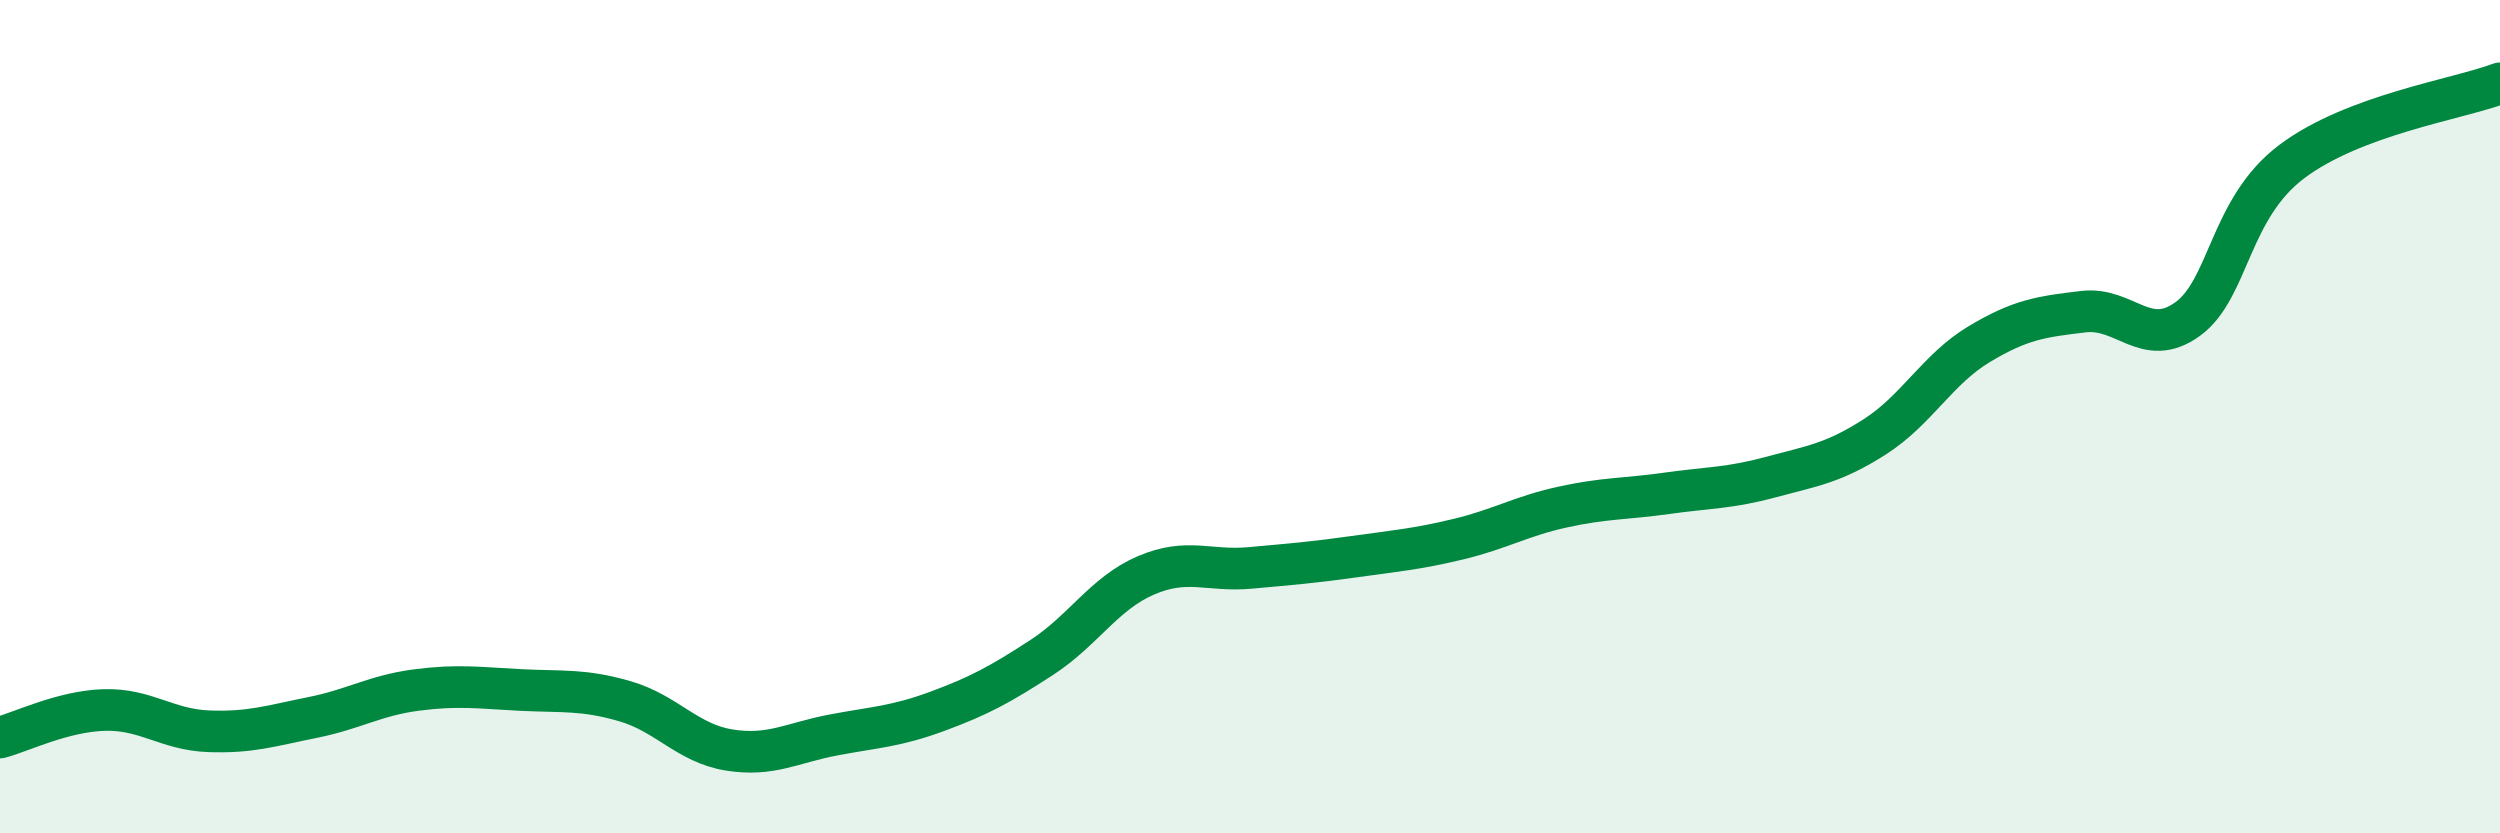
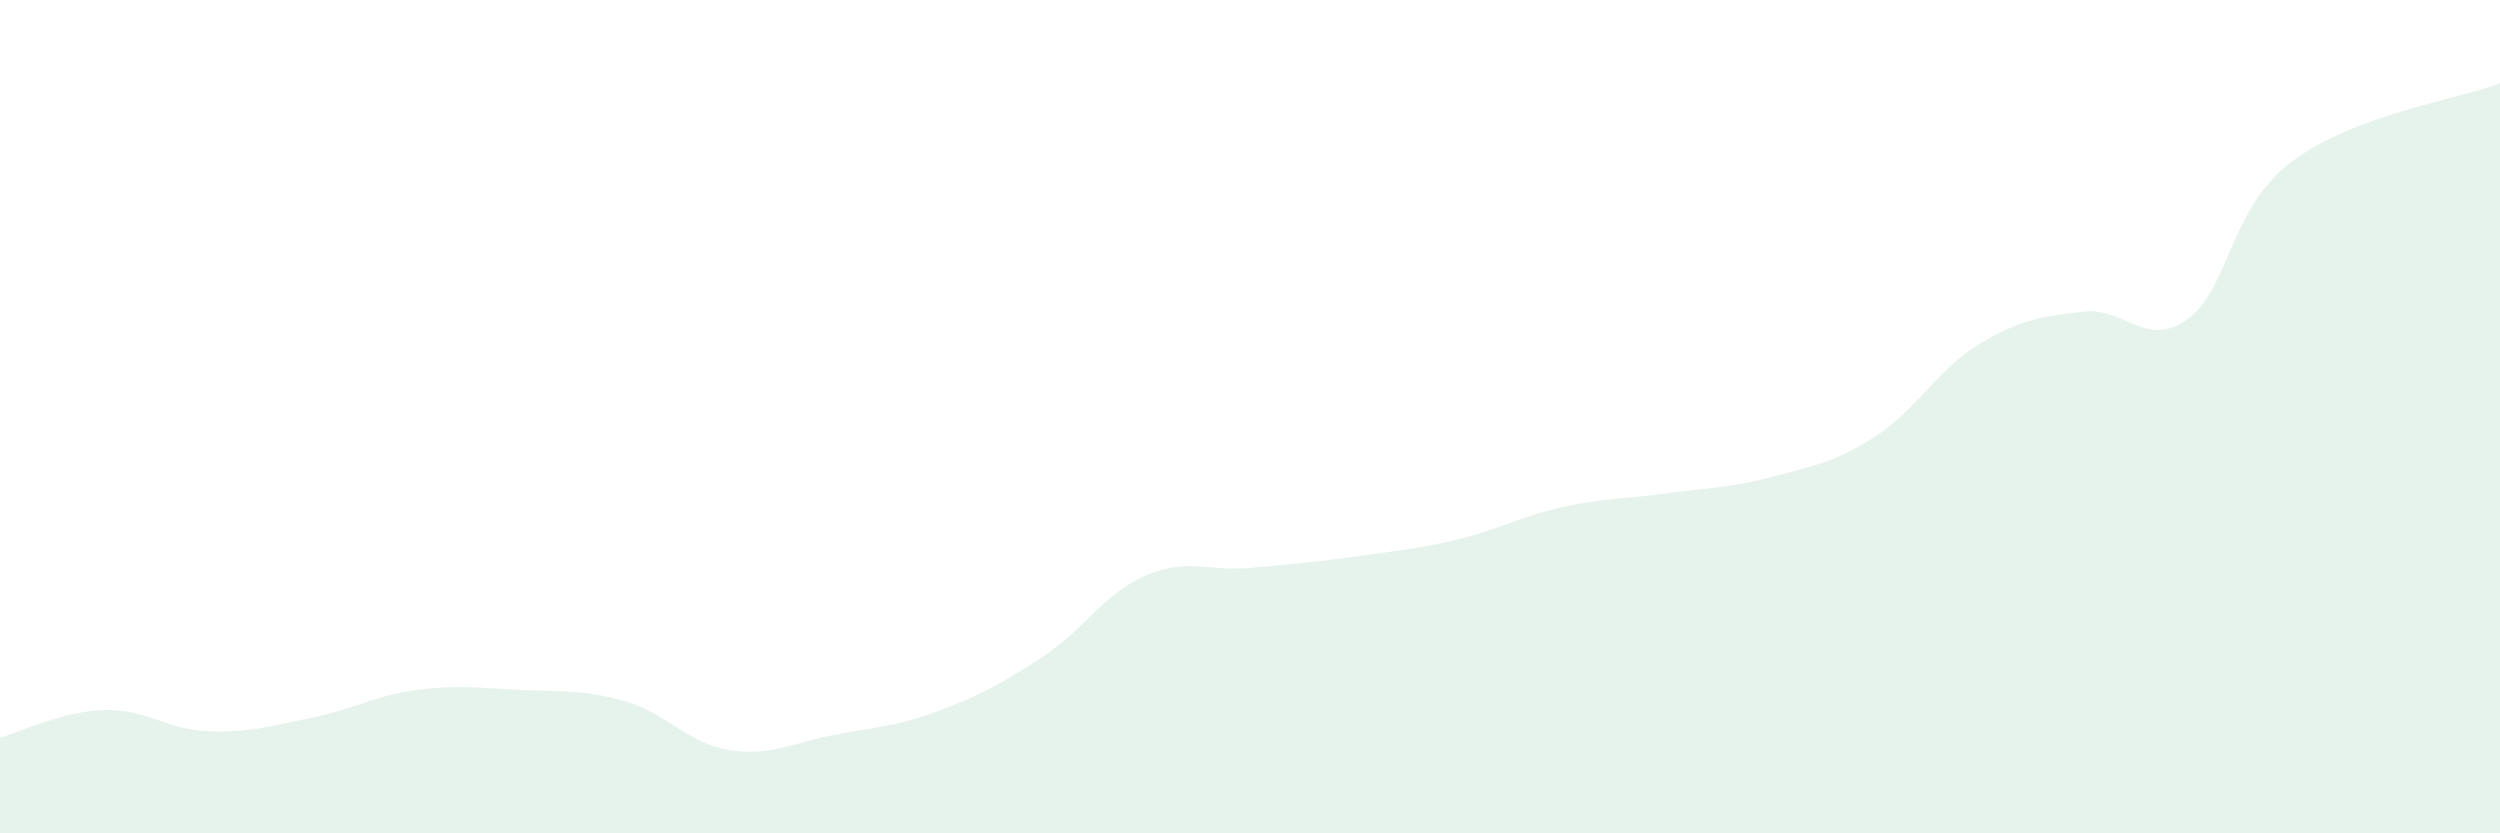
<svg xmlns="http://www.w3.org/2000/svg" width="60" height="20" viewBox="0 0 60 20">
  <path d="M 0,17.7 C 0.5,17.57 1.5,17.07 2.5,17.04 C 3.5,17.01 4,17.51 5,17.55 C 6,17.59 6.5,17.42 7.5,17.22 C 8.5,17.02 9,16.69 10,16.56 C 11,16.43 11.5,16.51 12.5,16.56 C 13.5,16.61 14,16.54 15,16.83 C 16,17.12 16.5,17.84 17.5,18 C 18.5,18.16 19,17.83 20,17.64 C 21,17.45 21.5,17.44 22.5,17.07 C 23.5,16.7 24,16.43 25,15.78 C 26,15.13 26.5,14.24 27.5,13.81 C 28.5,13.38 29,13.72 30,13.63 C 31,13.54 31.5,13.5 32.5,13.36 C 33.5,13.22 34,13.18 35,12.94 C 36,12.7 36.5,12.39 37.5,12.17 C 38.5,11.95 39,11.98 40,11.84 C 41,11.7 41.5,11.72 42.5,11.45 C 43.5,11.18 44,11.12 45,10.48 C 46,9.84 46.5,8.86 47.5,8.26 C 48.5,7.66 49,7.6 50,7.48 C 51,7.36 51.5,8.38 52.5,7.66 C 53.5,6.94 53.5,5.01 55,3.88 C 56.5,2.75 59,2.38 60,2L60 20L0 20Z" fill="#008740" opacity="0.1" stroke-linecap="round" stroke-linejoin="round" />
-   <path d="M 0,17.7 C 0.5,17.57 1.5,17.07 2.5,17.04 C 3.5,17.01 4,17.51 5,17.55 C 6,17.59 6.5,17.42 7.5,17.22 C 8.5,17.02 9,16.69 10,16.56 C 11,16.43 11.5,16.51 12.5,16.56 C 13.5,16.61 14,16.54 15,16.83 C 16,17.12 16.5,17.84 17.5,18 C 18.5,18.16 19,17.83 20,17.64 C 21,17.45 21.5,17.44 22.5,17.07 C 23.5,16.7 24,16.43 25,15.78 C 26,15.13 26.5,14.24 27.5,13.81 C 28.5,13.38 29,13.72 30,13.63 C 31,13.54 31.5,13.5 32.5,13.36 C 33.5,13.22 34,13.18 35,12.94 C 36,12.7 36.5,12.39 37.5,12.17 C 38.5,11.95 39,11.98 40,11.84 C 41,11.7 41.5,11.72 42.5,11.45 C 43.5,11.18 44,11.12 45,10.48 C 46,9.84 46.5,8.86 47.5,8.26 C 48.5,7.66 49,7.6 50,7.48 C 51,7.36 51.5,8.38 52.5,7.66 C 53.5,6.94 53.5,5.01 55,3.88 C 56.5,2.75 59,2.38 60,2" stroke="#008740" stroke-width="1" fill="none" stroke-linecap="round" stroke-linejoin="round" />
</svg>